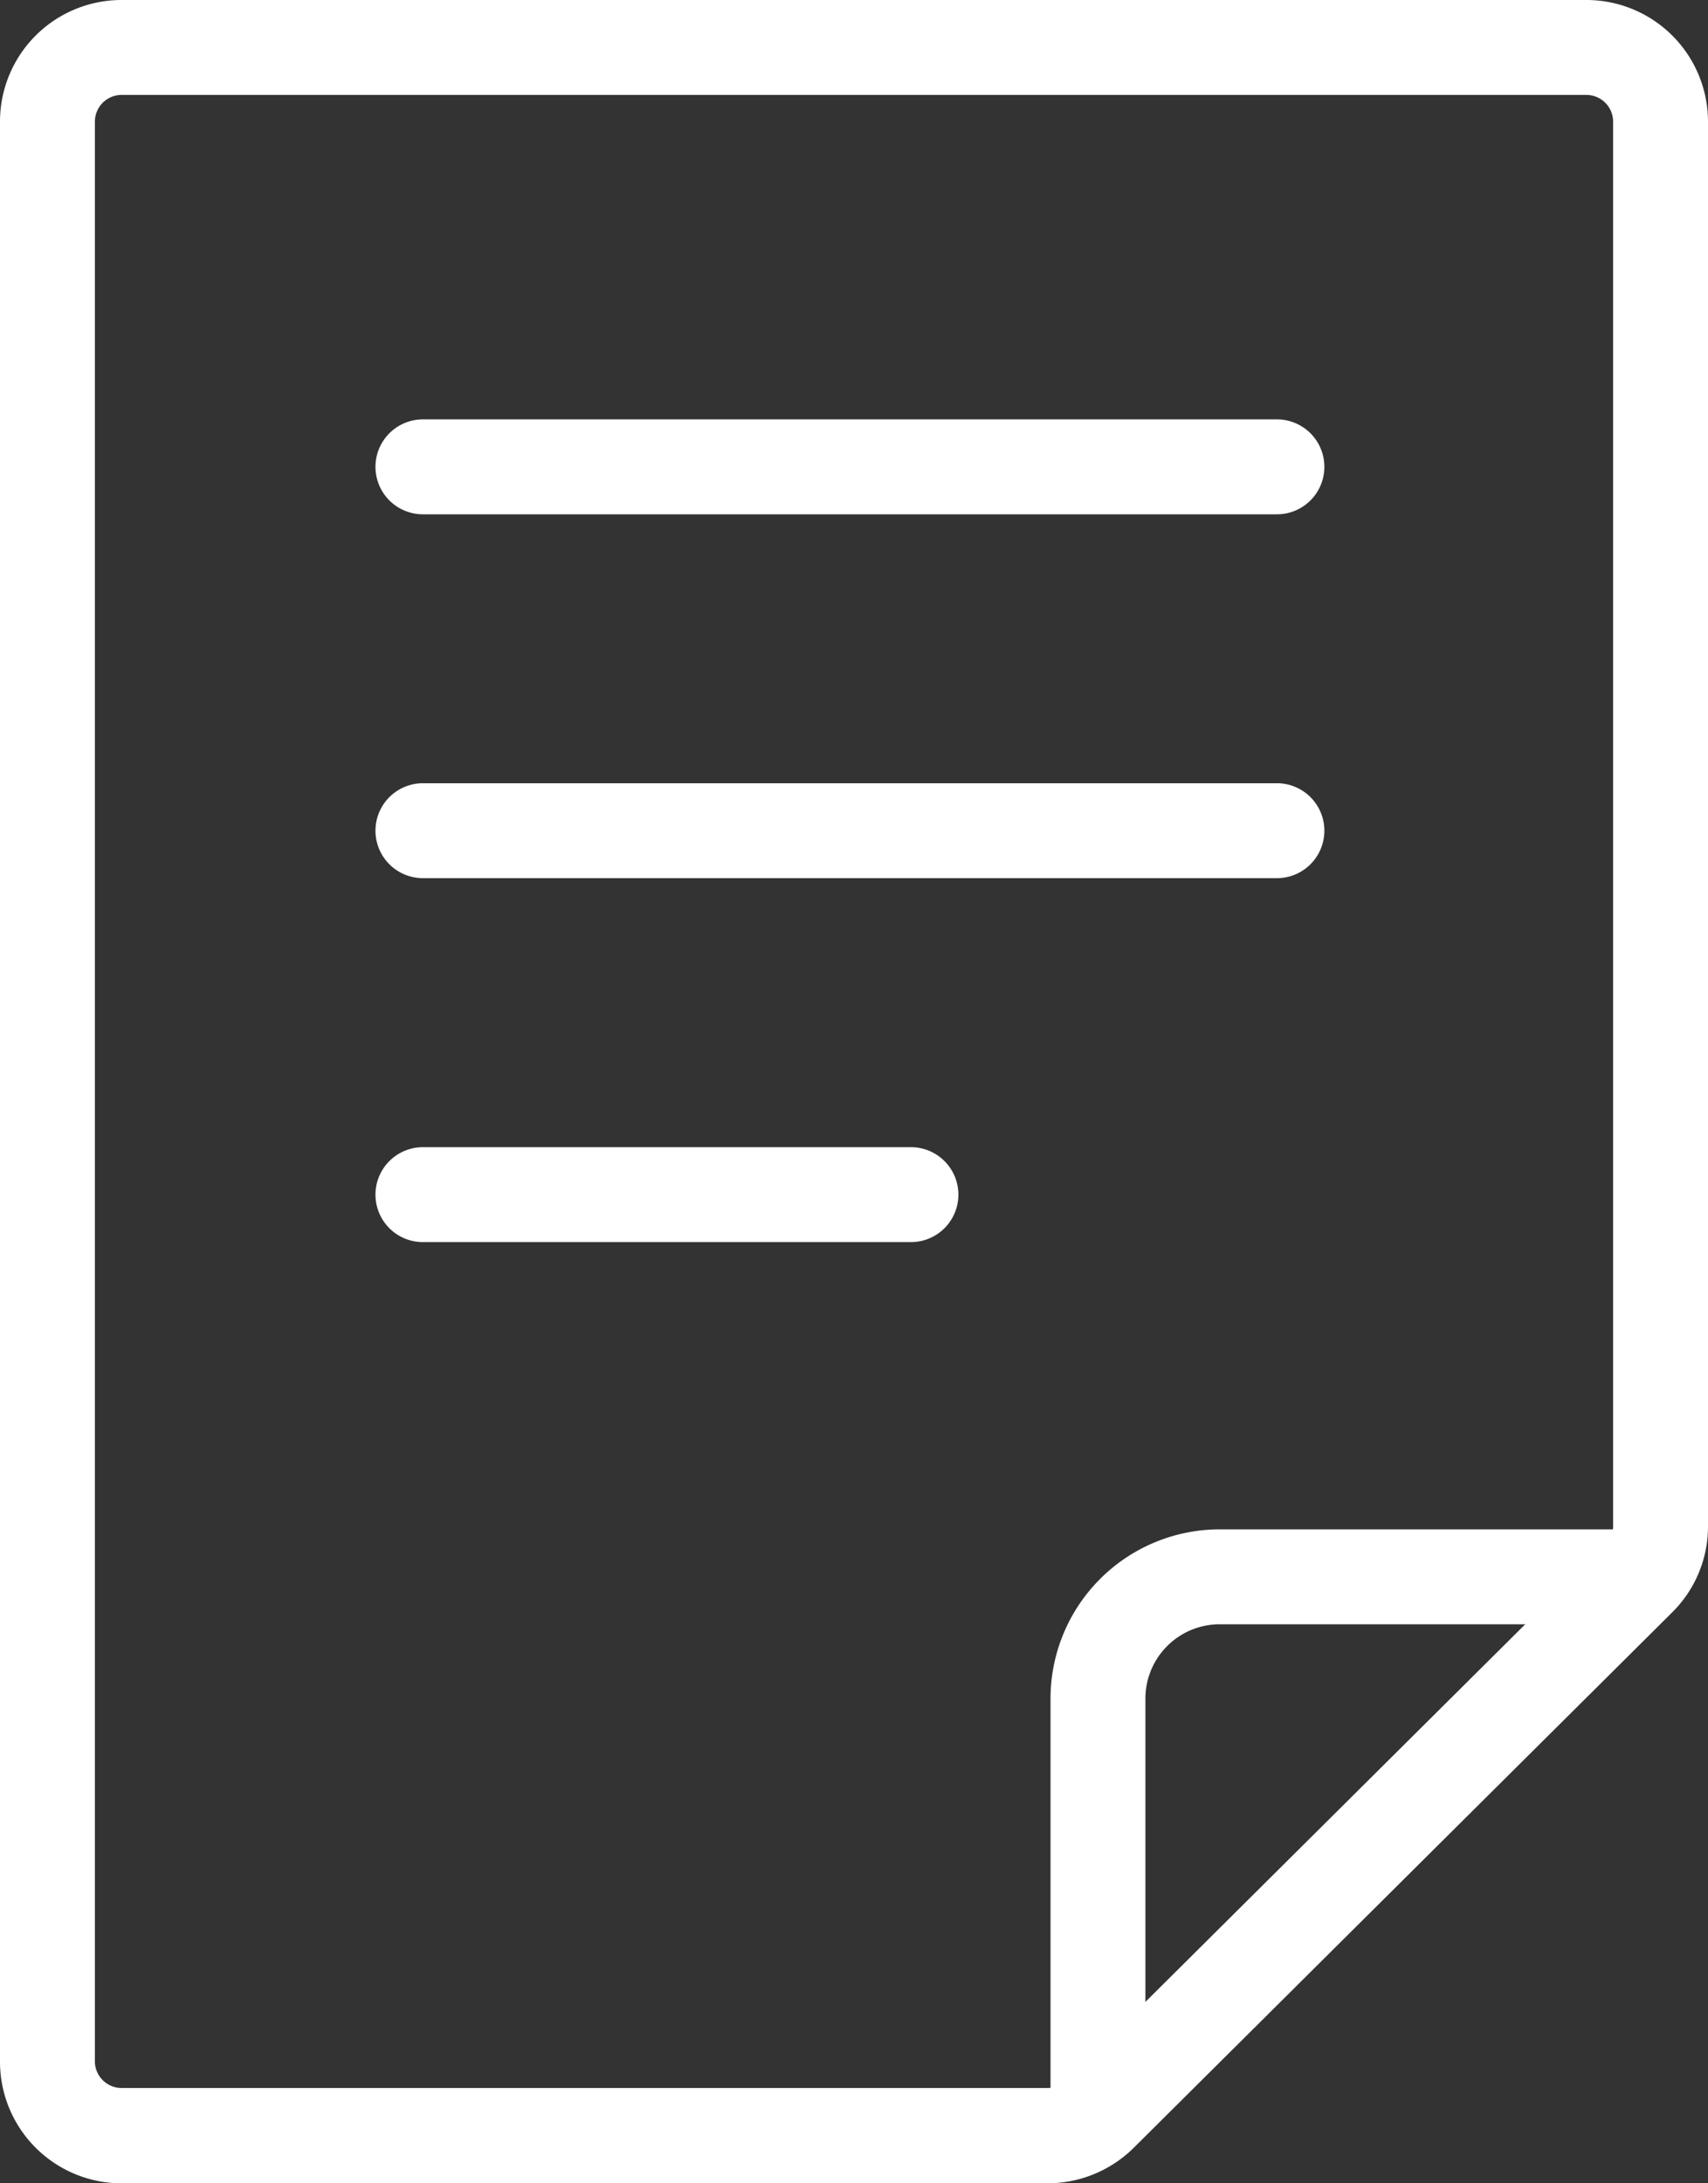
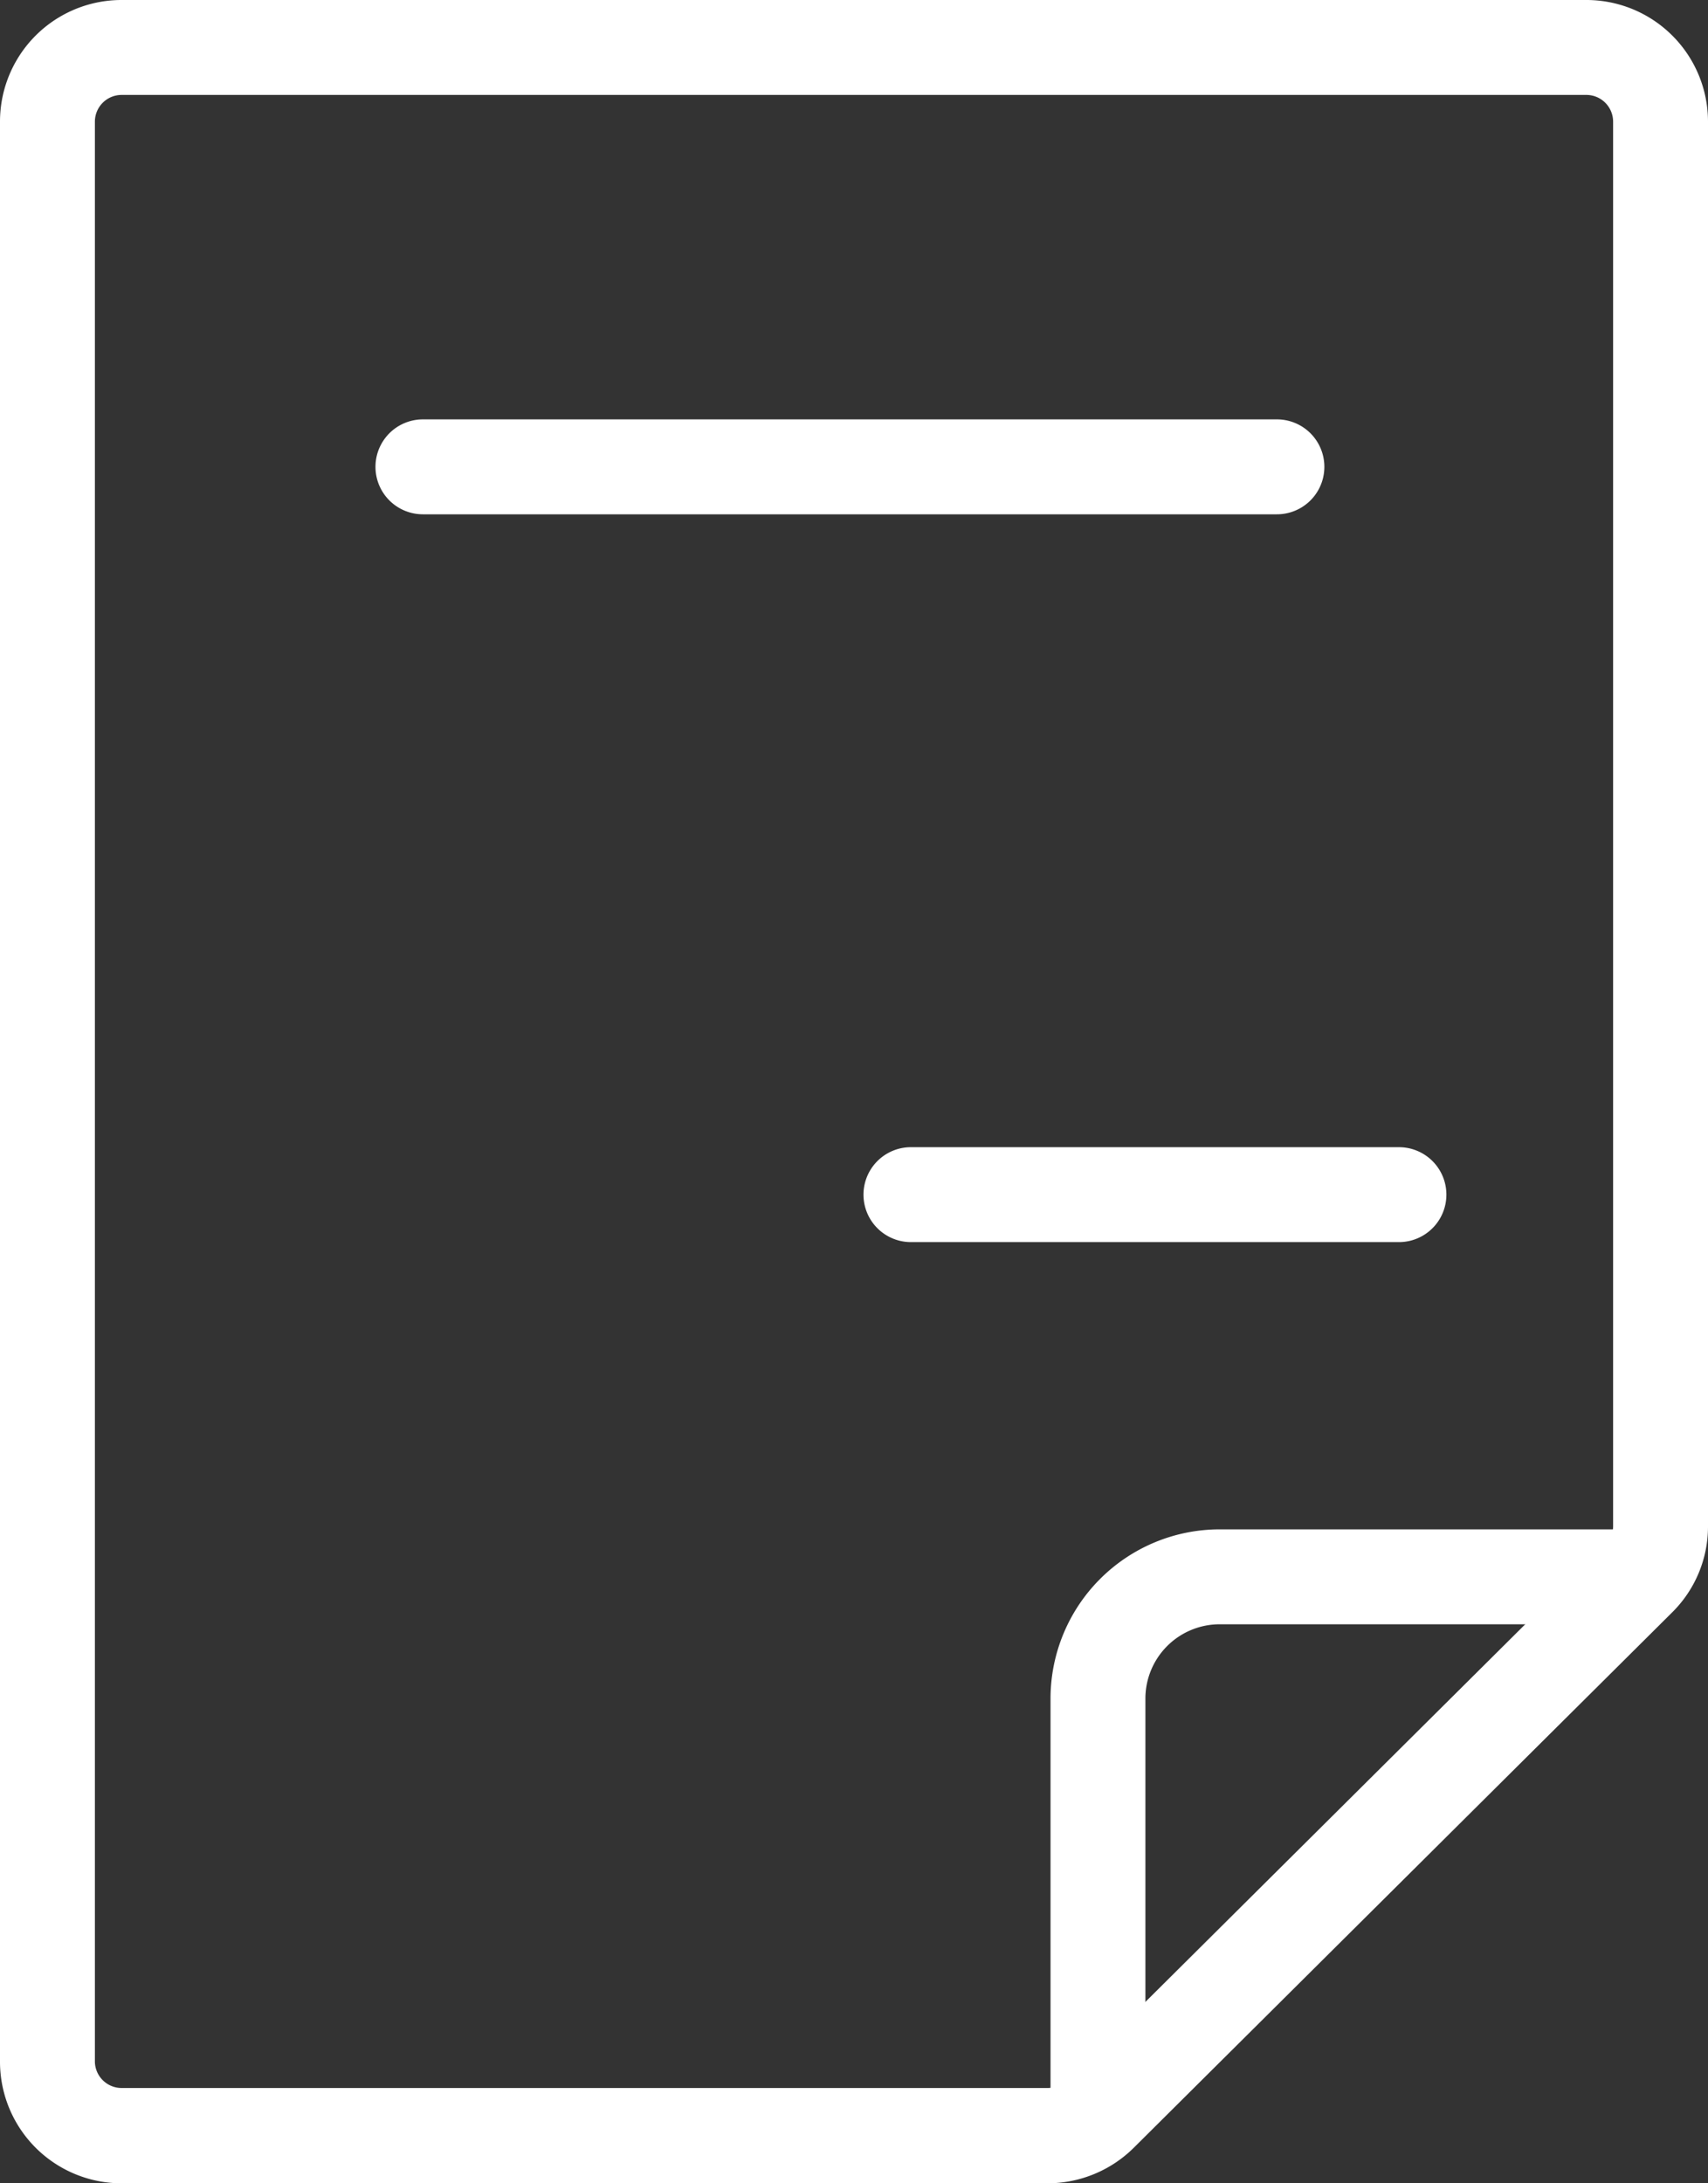
<svg xmlns="http://www.w3.org/2000/svg" height="23" viewBox="0 0 18 23" width="18">
  <rect x="0" y="0" width="18" height="23" fill="#333333" stroke="none" />
  <clipPath id="a">
    <path d="m0 0h18v23h-18z" />
  </clipPath>
  <g clip-path="url(#a)" fill="#fff">
    <path d="m16.714 1a.282.282 0 0 1 .286.278v14.8a.27.27 0 0 1 -.082.194l-5.675 5.64a.289.289 0 0 1 -.2.084h-9.758a.282.282 0 0 1 -.285-.274v-20.444a.282.282 0 0 1 .285-.278zm0-1h-15.429a1.281 1.281 0 0 0 -1.285 1.278v20.444a1.281 1.281 0 0 0 1.285 1.278h9.754a1.292 1.292 0 0 0 .909-.374l5.675-5.641a1.272 1.272 0 0 0 .377-.9v-14.807a1.282 1.282 0 0 0 -1.286-1.278" />
    <path d="m12.071 22.361h-1v-4.472a1.784 1.784 0 0 1 1.786-1.778h4.371v1h-4.371a.783.783 0 0 0 -.786.778z" />
    <path d="m13.457 5.418h-9a.5.5 0 0 1 0-1h9a.5.5 0 0 1 0 1" />
-     <path d="m13.457 9.251h-9a.5.5 0 0 1 0-1h9a.5.5 0 0 1 0 1" />
-     <path d="m9.6 13.085h-5.143a.5.5 0 0 1 0-1h5.143a.5.5 0 1 1 0 1" />
+     <path d="m9.6 13.085a.5.5 0 0 1 0-1h5.143a.5.5 0 1 1 0 1" />
  </g>
</svg>